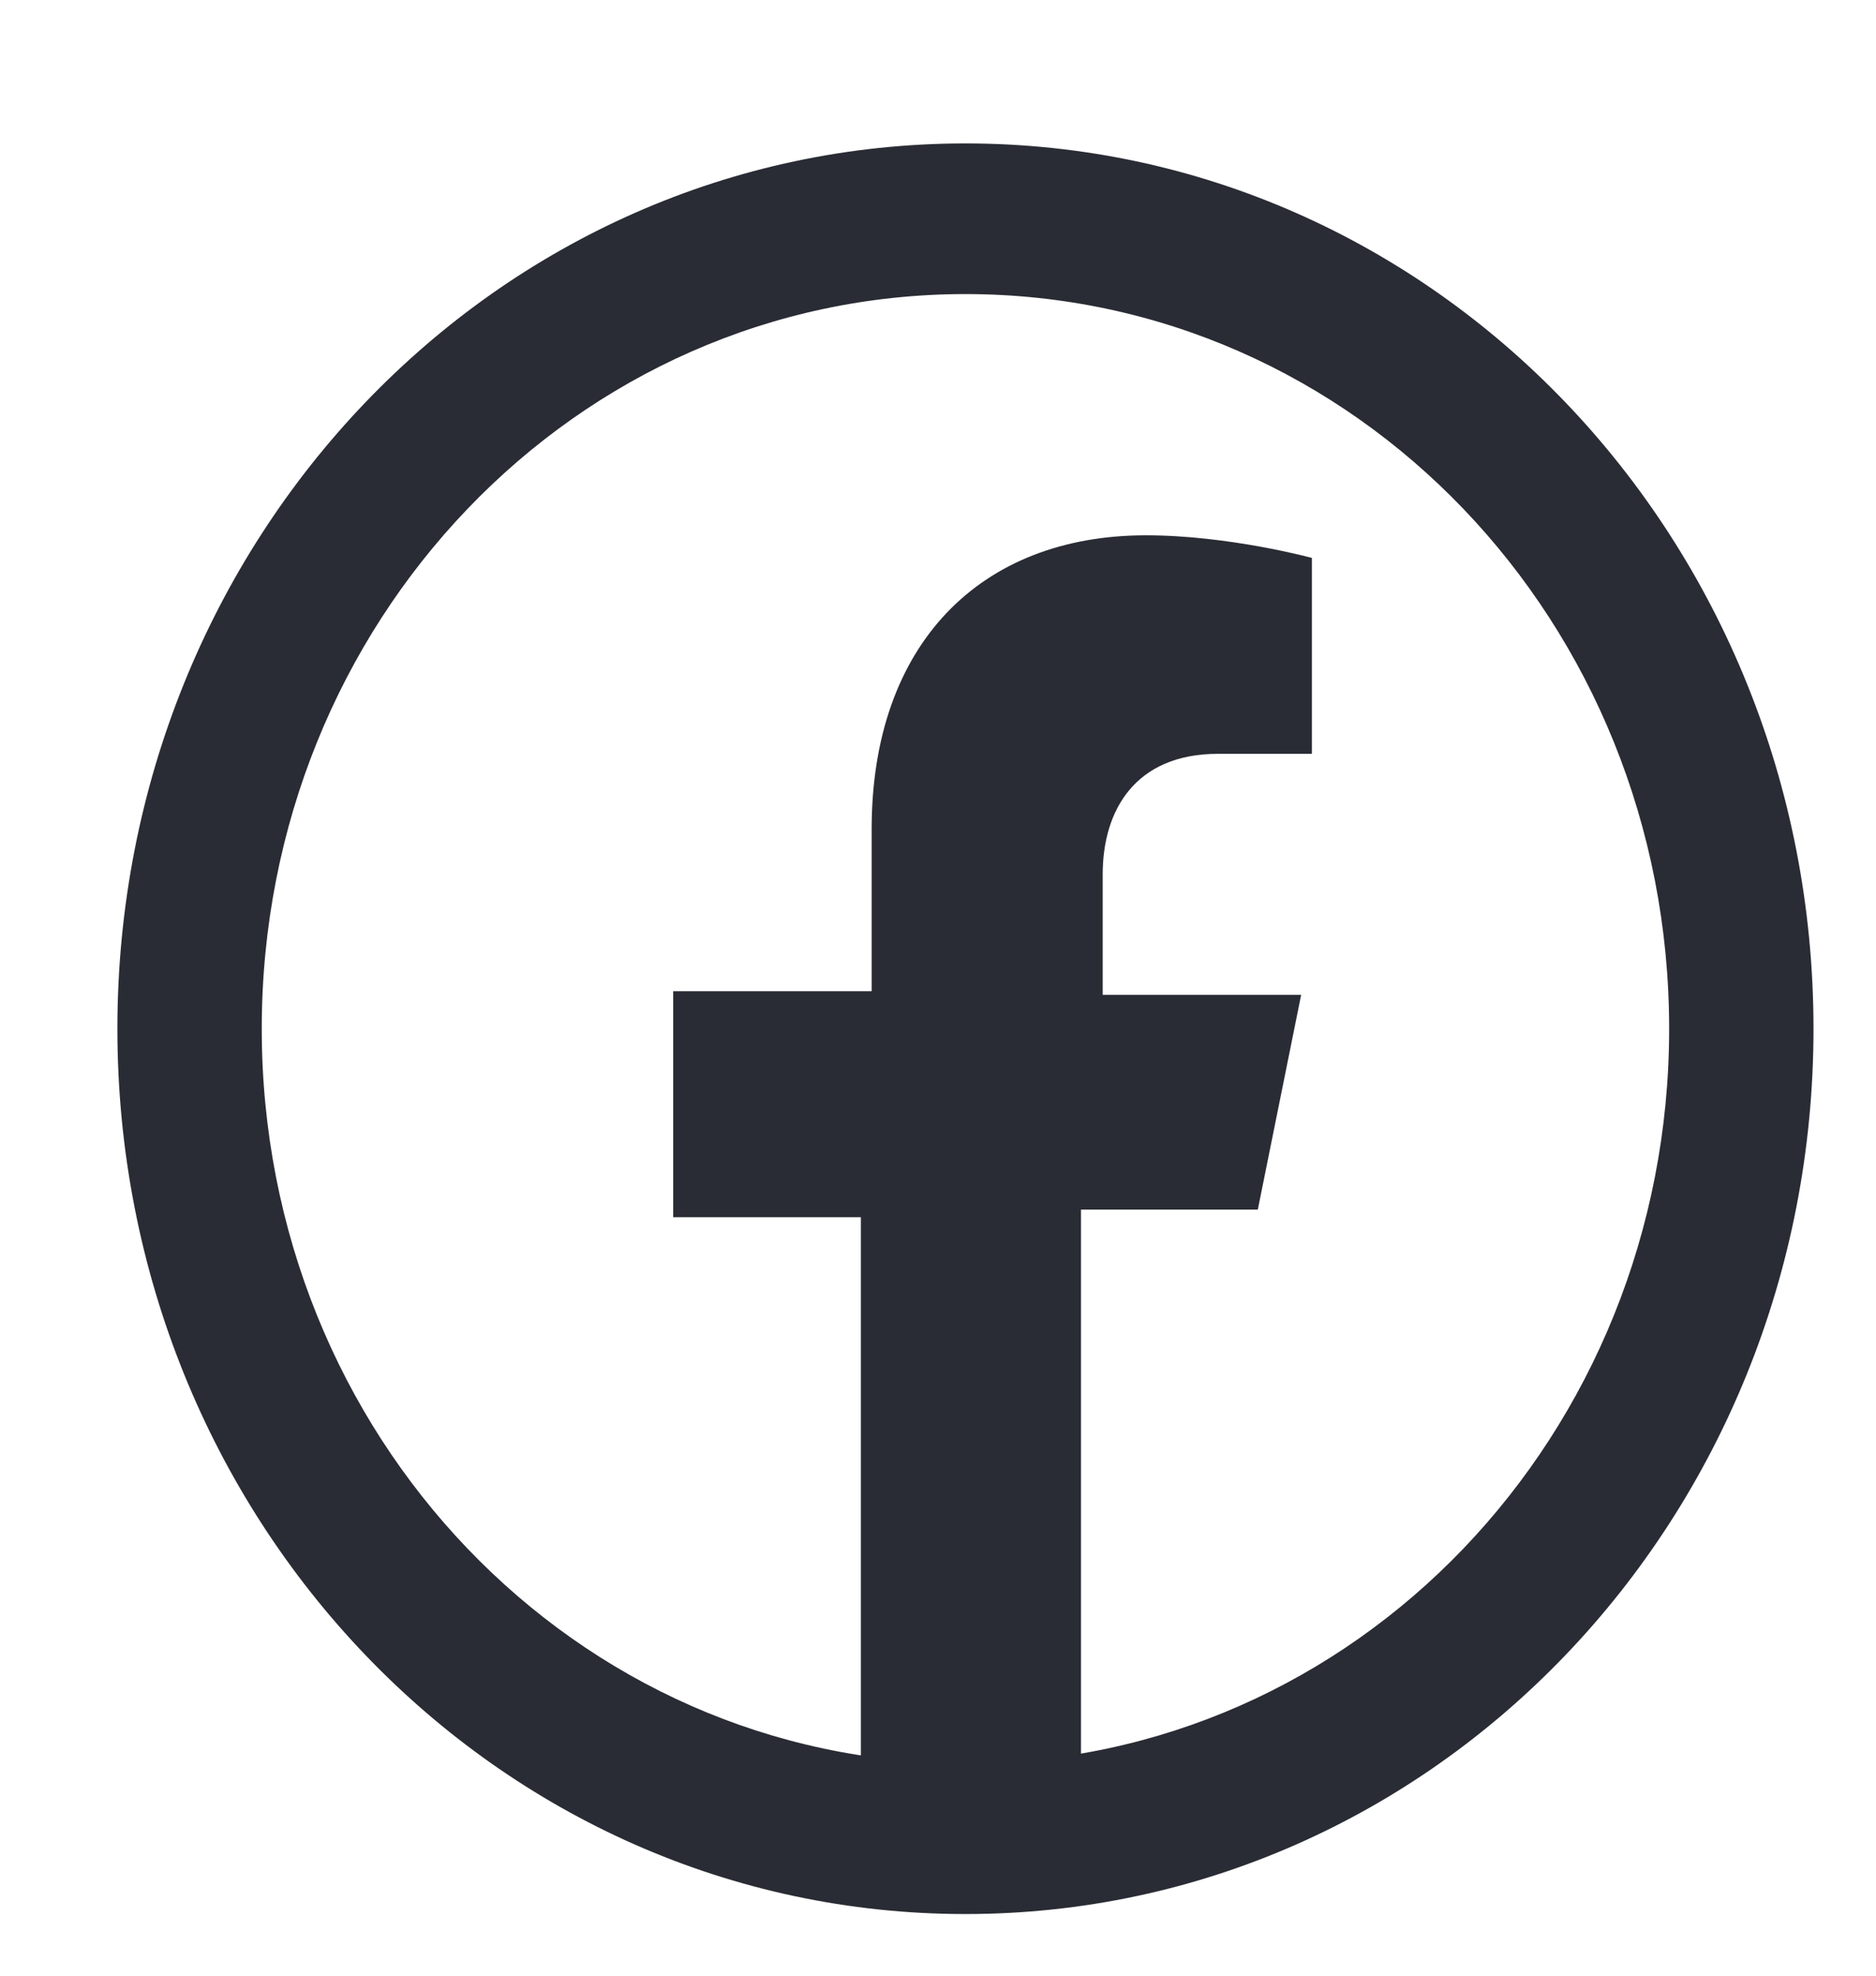
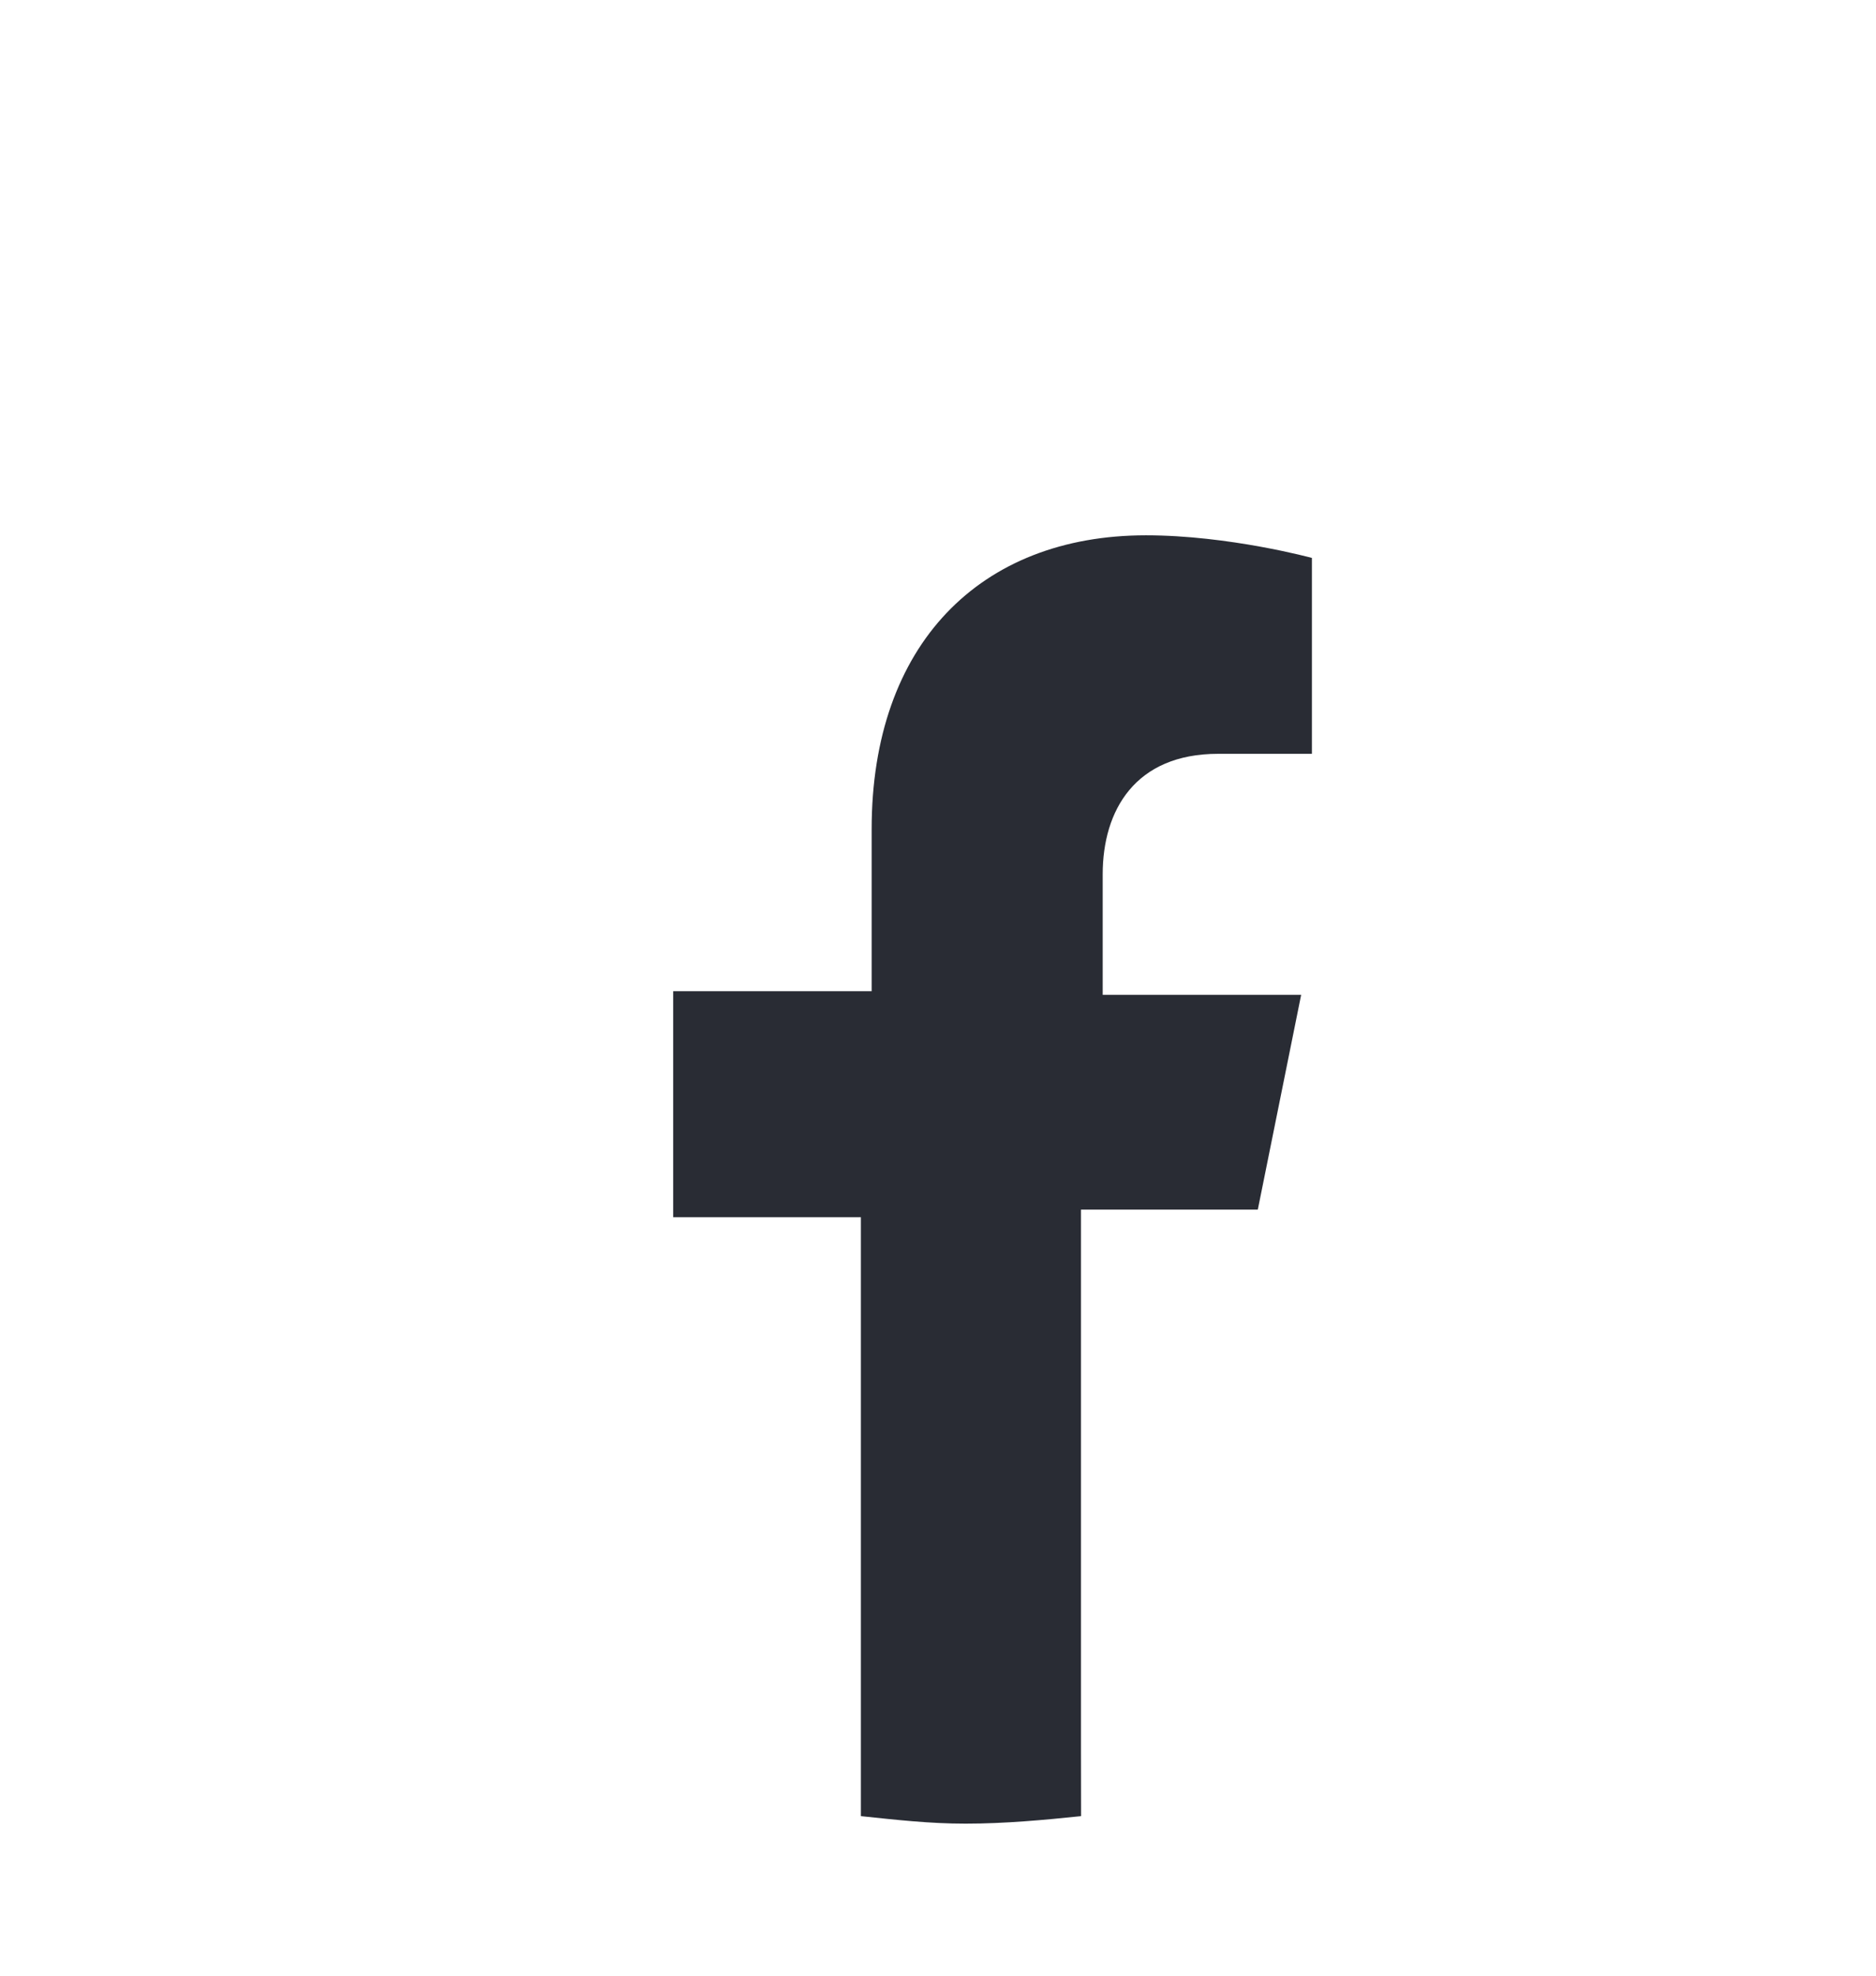
<svg xmlns="http://www.w3.org/2000/svg" fill="none" height="20" viewBox="0 0 19 20" width="19">
  <title>Facebook</title>
  <clipPath id="facebookId">
    <path d="m.642.879h18.274v19.069h-18.274z" />
  </clipPath>
  <g clip-path="url(#facebookID)" fill="#292C34">
-     <path clip-rule="evenodd" d="m9.778 2.977c-3.946 0-7.127 3.32-7.127 7.437 0 4.117 3.181 7.437 7.127 7.437 3.946 0 7.127-3.32 7.127-7.437 0-4.117-3.181-7.437-7.127-7.437zm-8.589 7.437c0-4.96 3.836-8.962 8.589-8.962 4.753 0 8.589 4.003 8.589 8.962 0 4.96-3.836 8.962-8.589 8.962-4.753 0-8.589-4.003-8.589-8.962z" fill-rule="evenodd" />
    <path d="m10.948 17.736v-3.432-2.059h1.791l.439-2.174h-2.01v-1.22c0-.648.329-1.22 1.169-1.22h.95v-1.983s-.841-.229-1.681-.229c-1.681 0-2.778 1.106-2.778 2.975v1.64h-2.01v2.288h1.901v1.335.61 3.432.038.648c.365.038.694.076 1.06.076.402 0 .804-.038 1.17-.076z" />
  </g>
</svg>